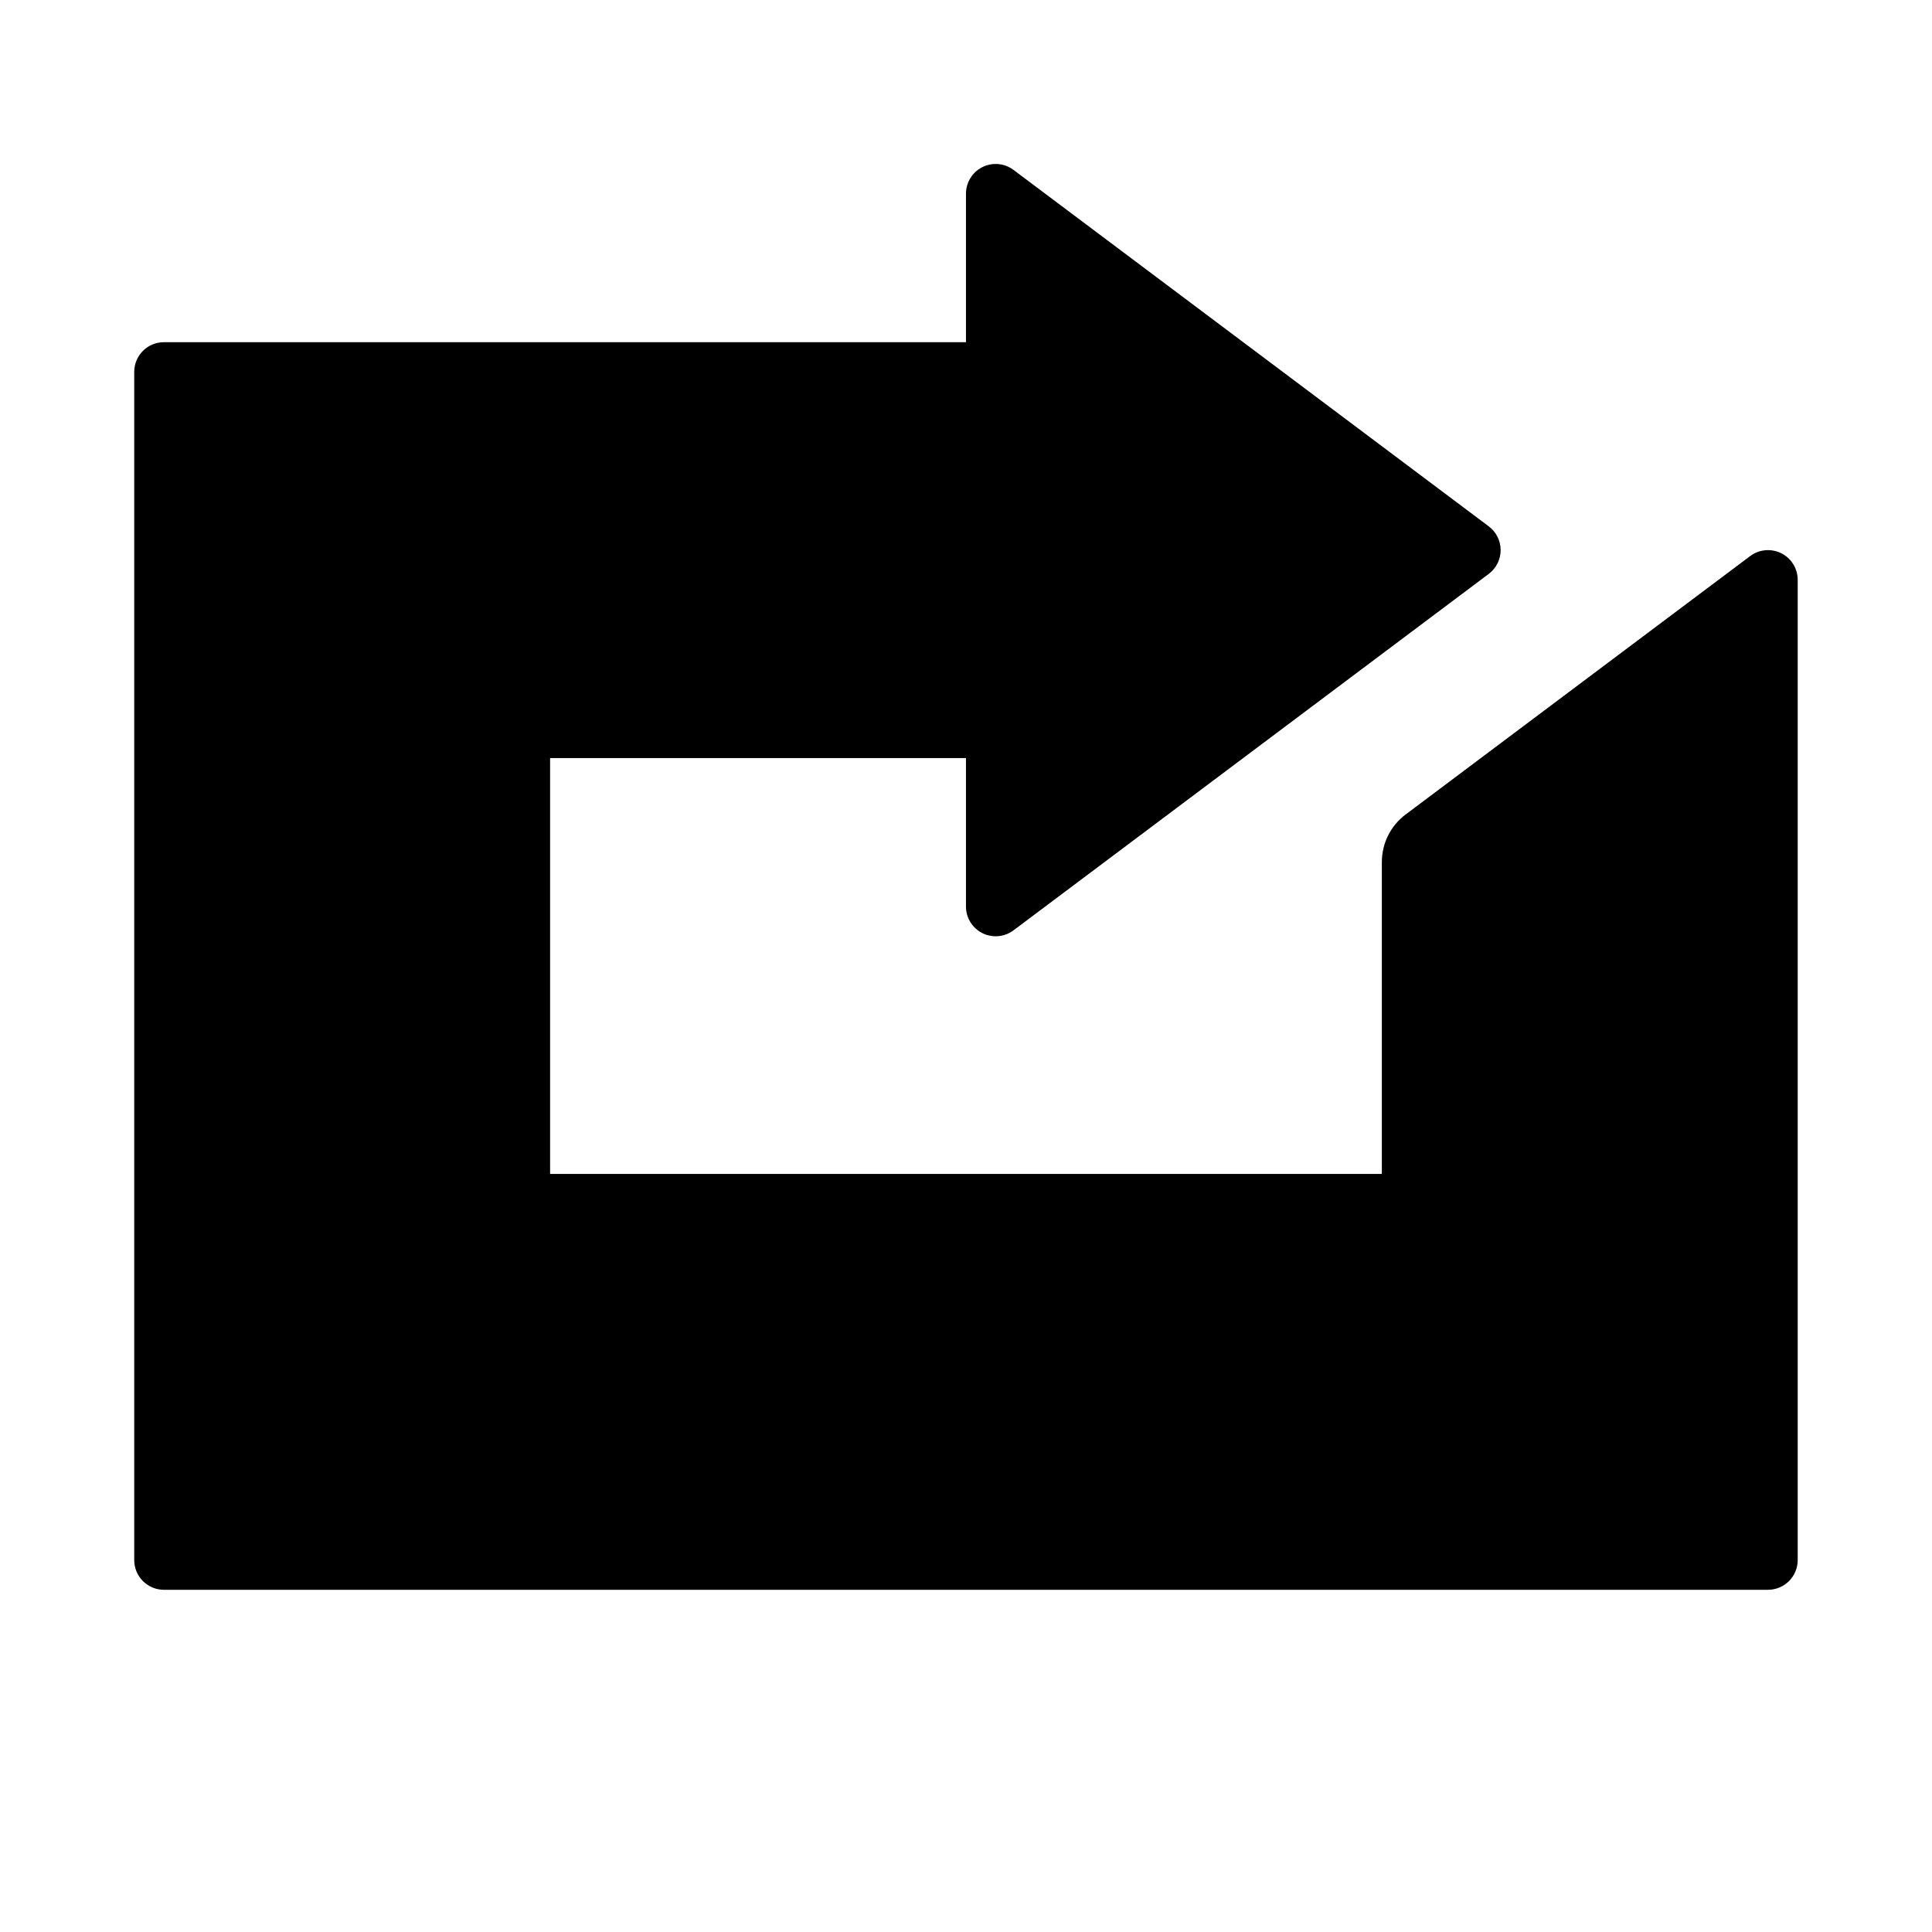
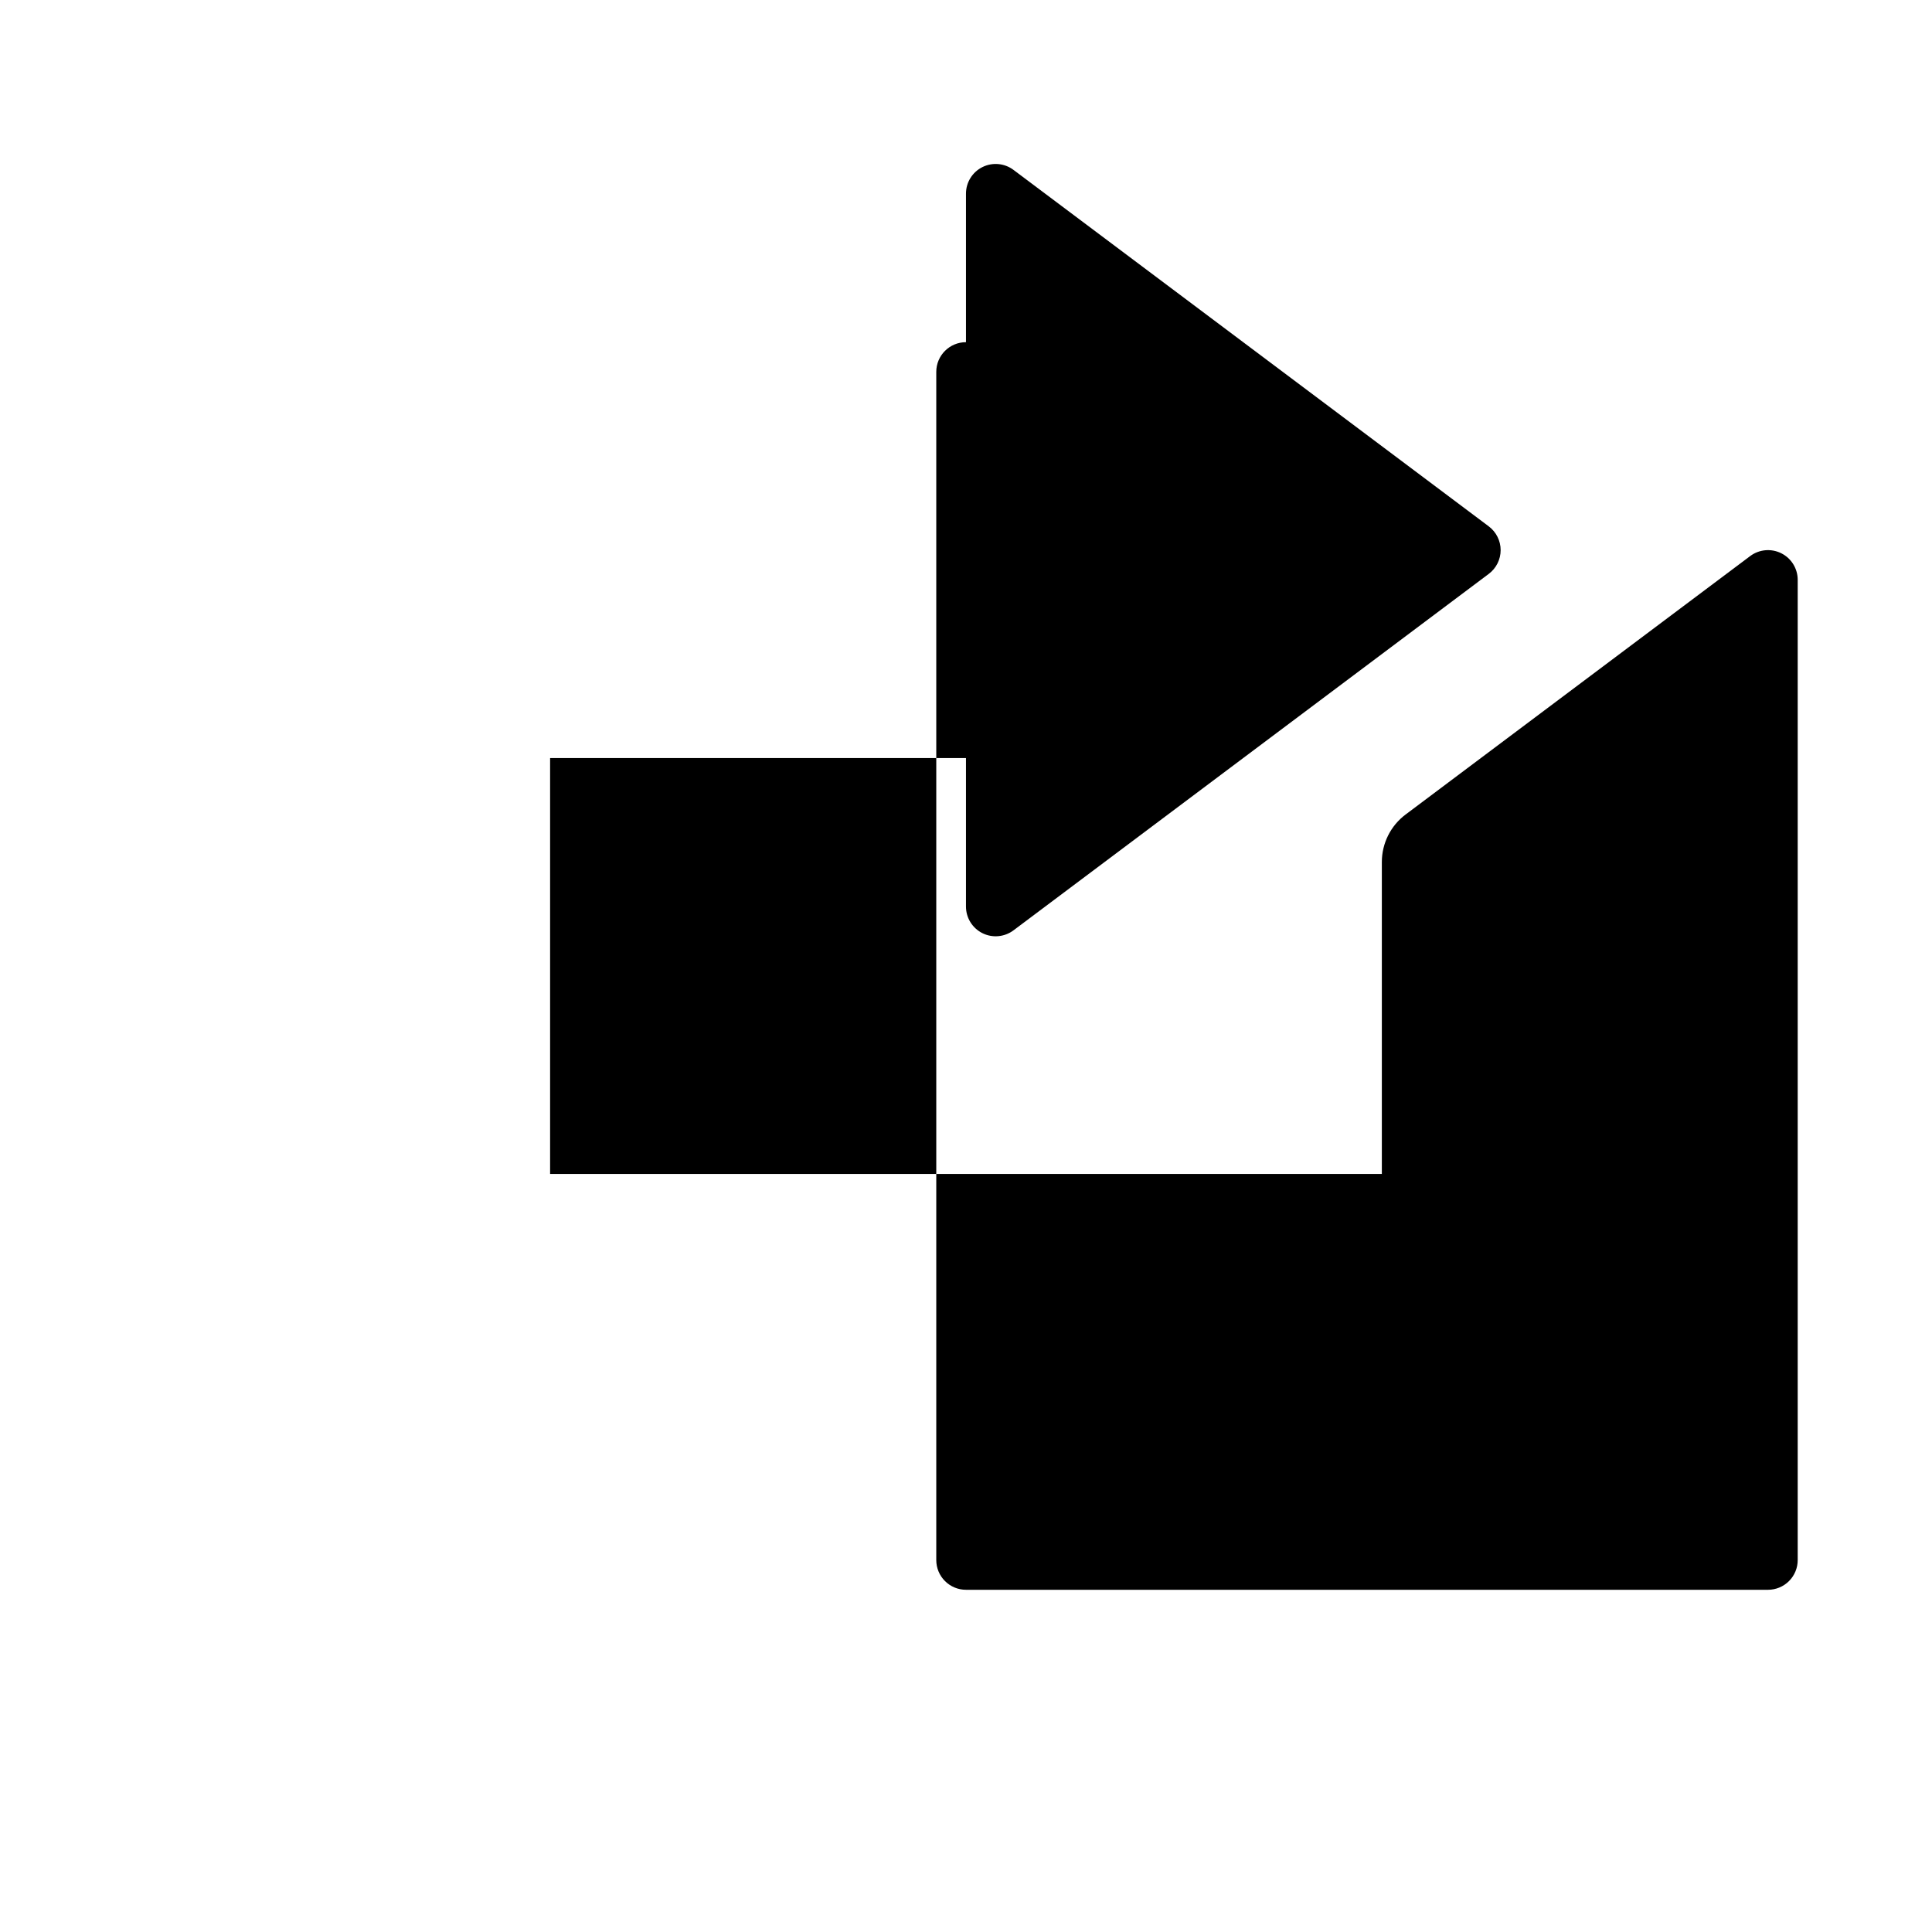
<svg xmlns="http://www.w3.org/2000/svg" fill="#000000" width="800px" height="800px" version="1.1" viewBox="144 144 512 512">
-   <path d="m187.45 565.31h425.09c2.09 0 4.09-0.832 5.566-2.309 1.477-1.477 2.305-3.477 2.305-5.566v-259.77c0-2.984-1.684-5.711-4.352-7.043-2.664-1.332-5.856-1.047-8.242 0.742l-91.316 68.488c-3.965 2.973-6.297 7.641-6.297 12.594v82.656h-220.42v-110.21h110.21v39.359c0 2.981 1.684 5.707 4.352 7.043 2.664 1.332 5.856 1.043 8.242-0.746l125.95-94.465c1.98-1.484 3.148-3.816 3.148-6.297 0-2.477-1.168-4.809-3.148-6.297l-125.95-94.465c-2.387-1.789-5.578-2.074-8.242-0.742-2.668 1.332-4.352 4.059-4.352 7.039v39.359l-212.55 0.004c-4.348 0-7.871 3.523-7.871 7.871v314.88c0 2.09 0.828 4.09 2.305 5.566 1.477 1.477 3.481 2.309 5.566 2.309z" />
+   <path d="m187.45 565.31h425.09c2.09 0 4.09-0.832 5.566-2.309 1.477-1.477 2.305-3.477 2.305-5.566v-259.77c0-2.984-1.684-5.711-4.352-7.043-2.664-1.332-5.856-1.047-8.242 0.742l-91.316 68.488c-3.965 2.973-6.297 7.641-6.297 12.594v82.656h-220.42v-110.21h110.21v39.359c0 2.981 1.684 5.707 4.352 7.043 2.664 1.332 5.856 1.043 8.242-0.746l125.95-94.465c1.98-1.484 3.148-3.816 3.148-6.297 0-2.477-1.168-4.809-3.148-6.297l-125.95-94.465c-2.387-1.789-5.578-2.074-8.242-0.742-2.668 1.332-4.352 4.059-4.352 7.039v39.359c-4.348 0-7.871 3.523-7.871 7.871v314.88c0 2.09 0.828 4.09 2.305 5.566 1.477 1.477 3.481 2.309 5.566 2.309z" />
</svg>